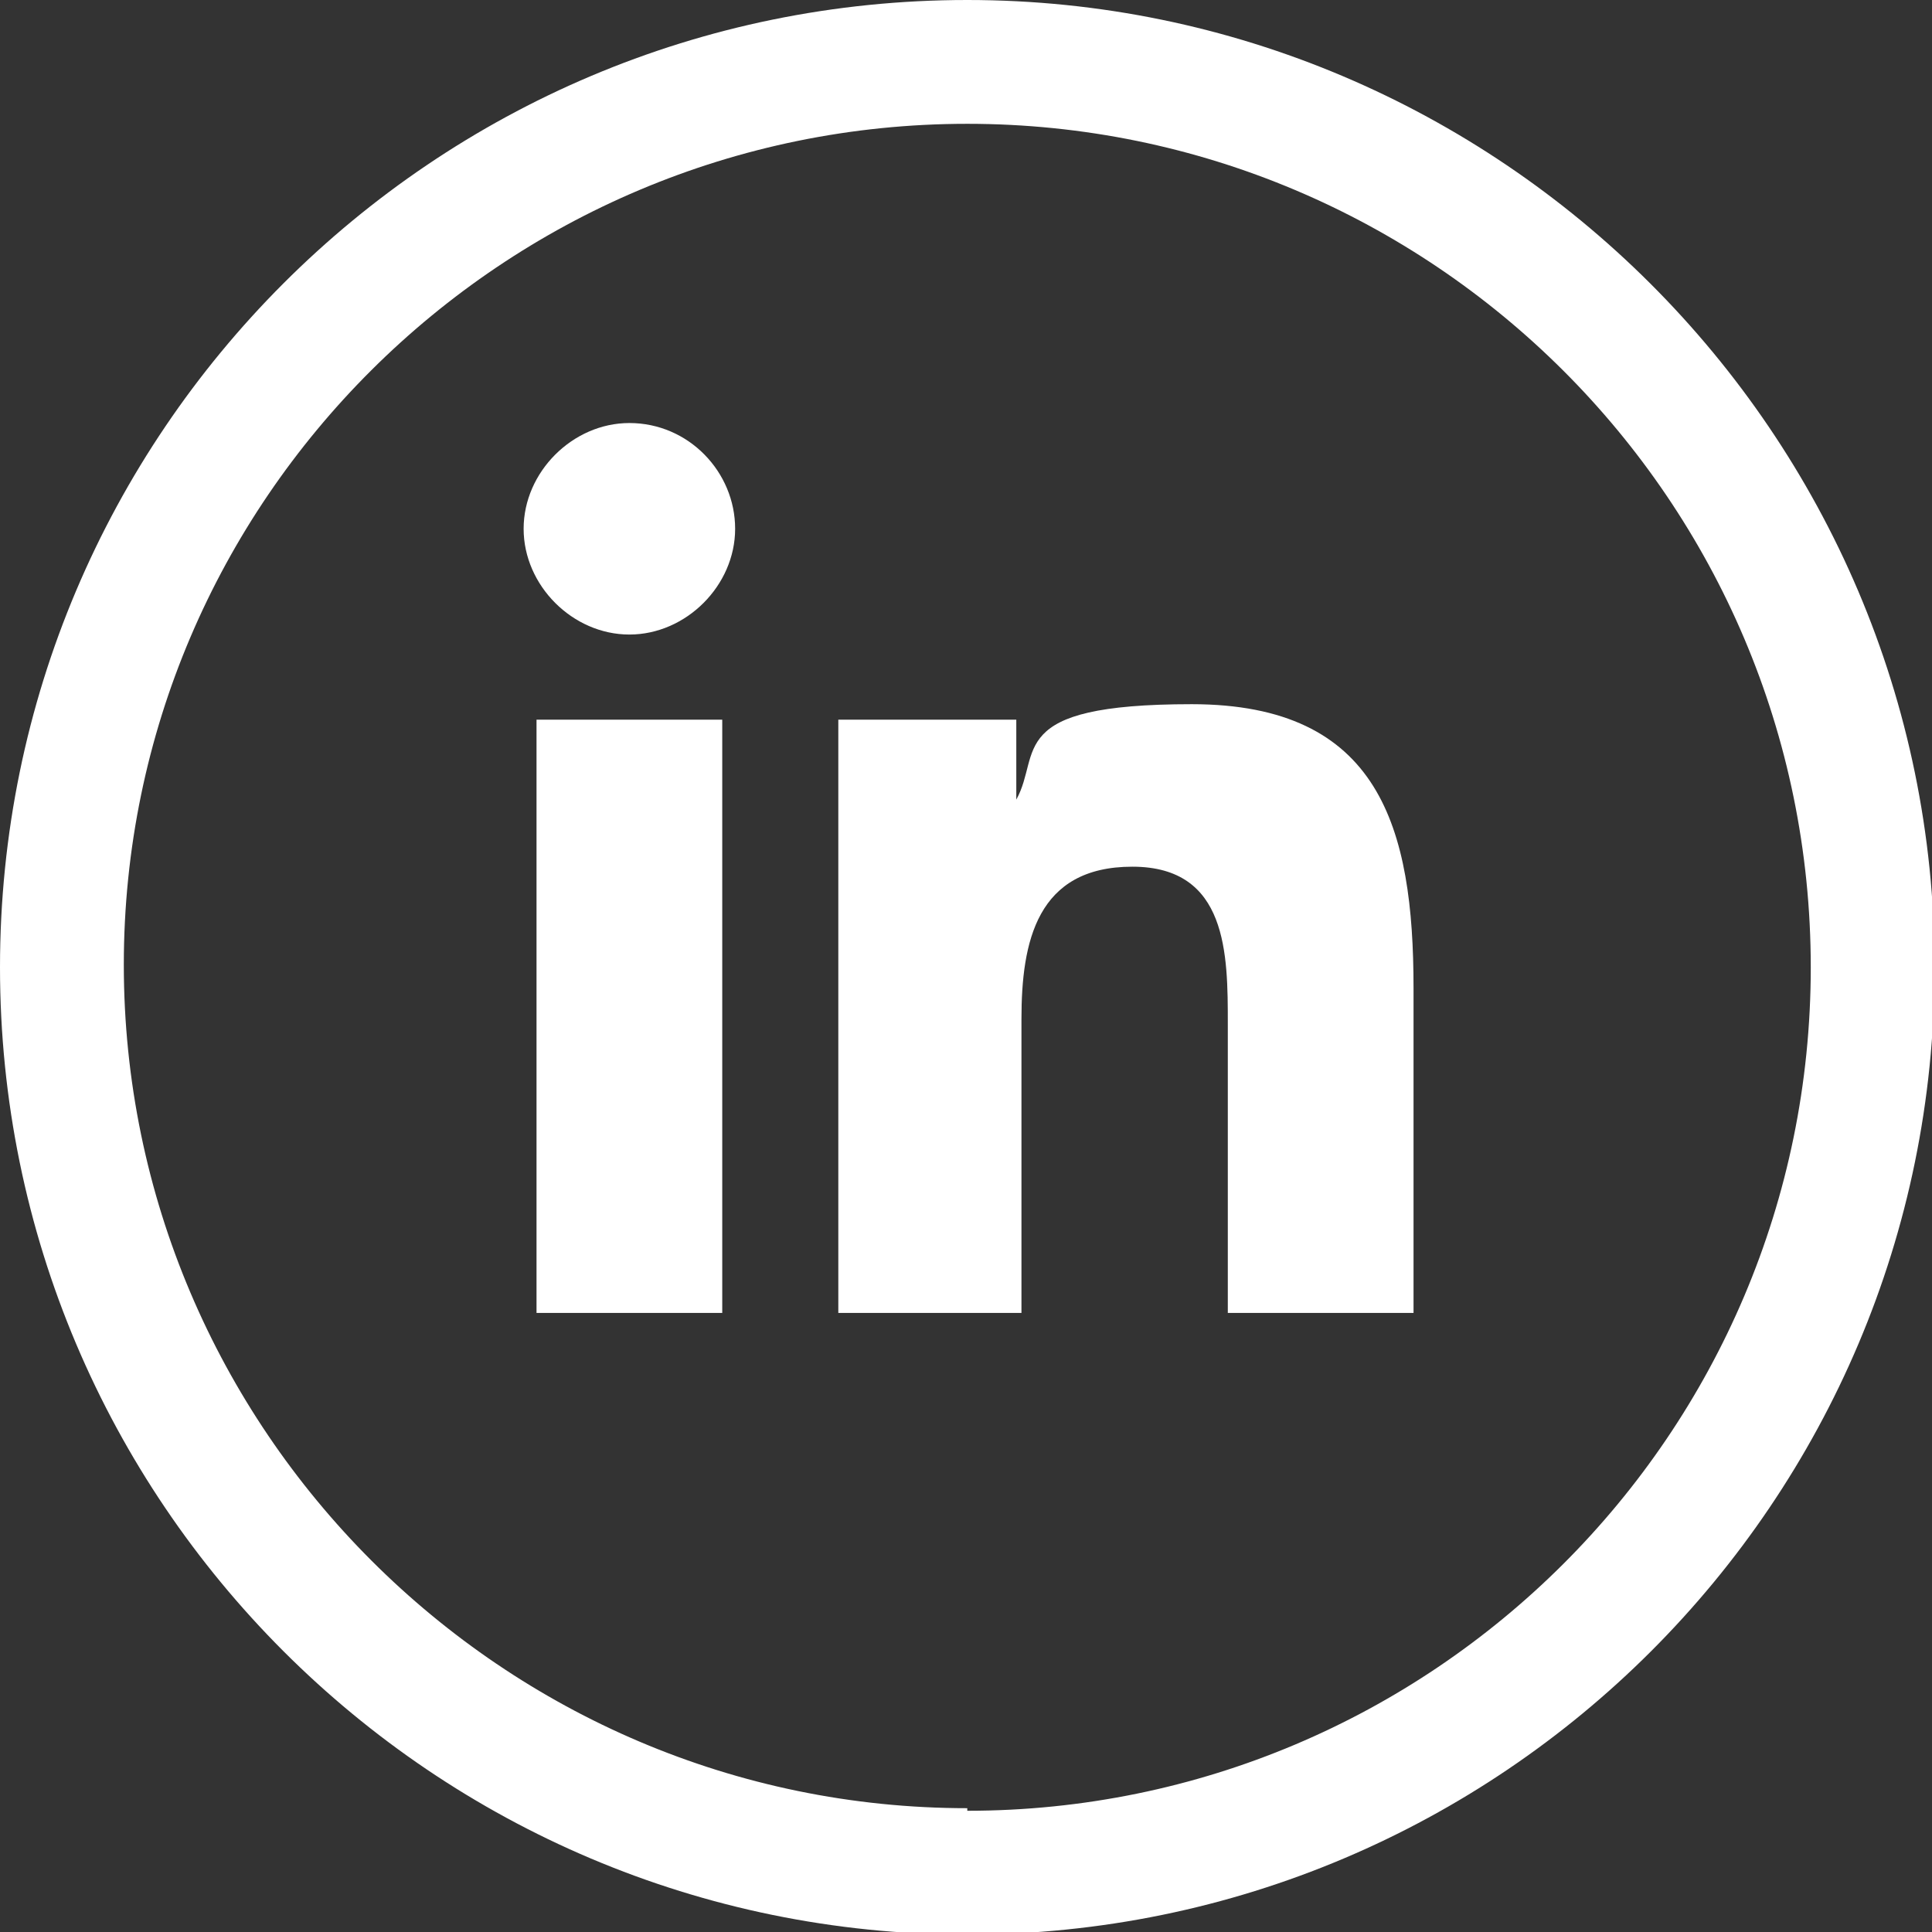
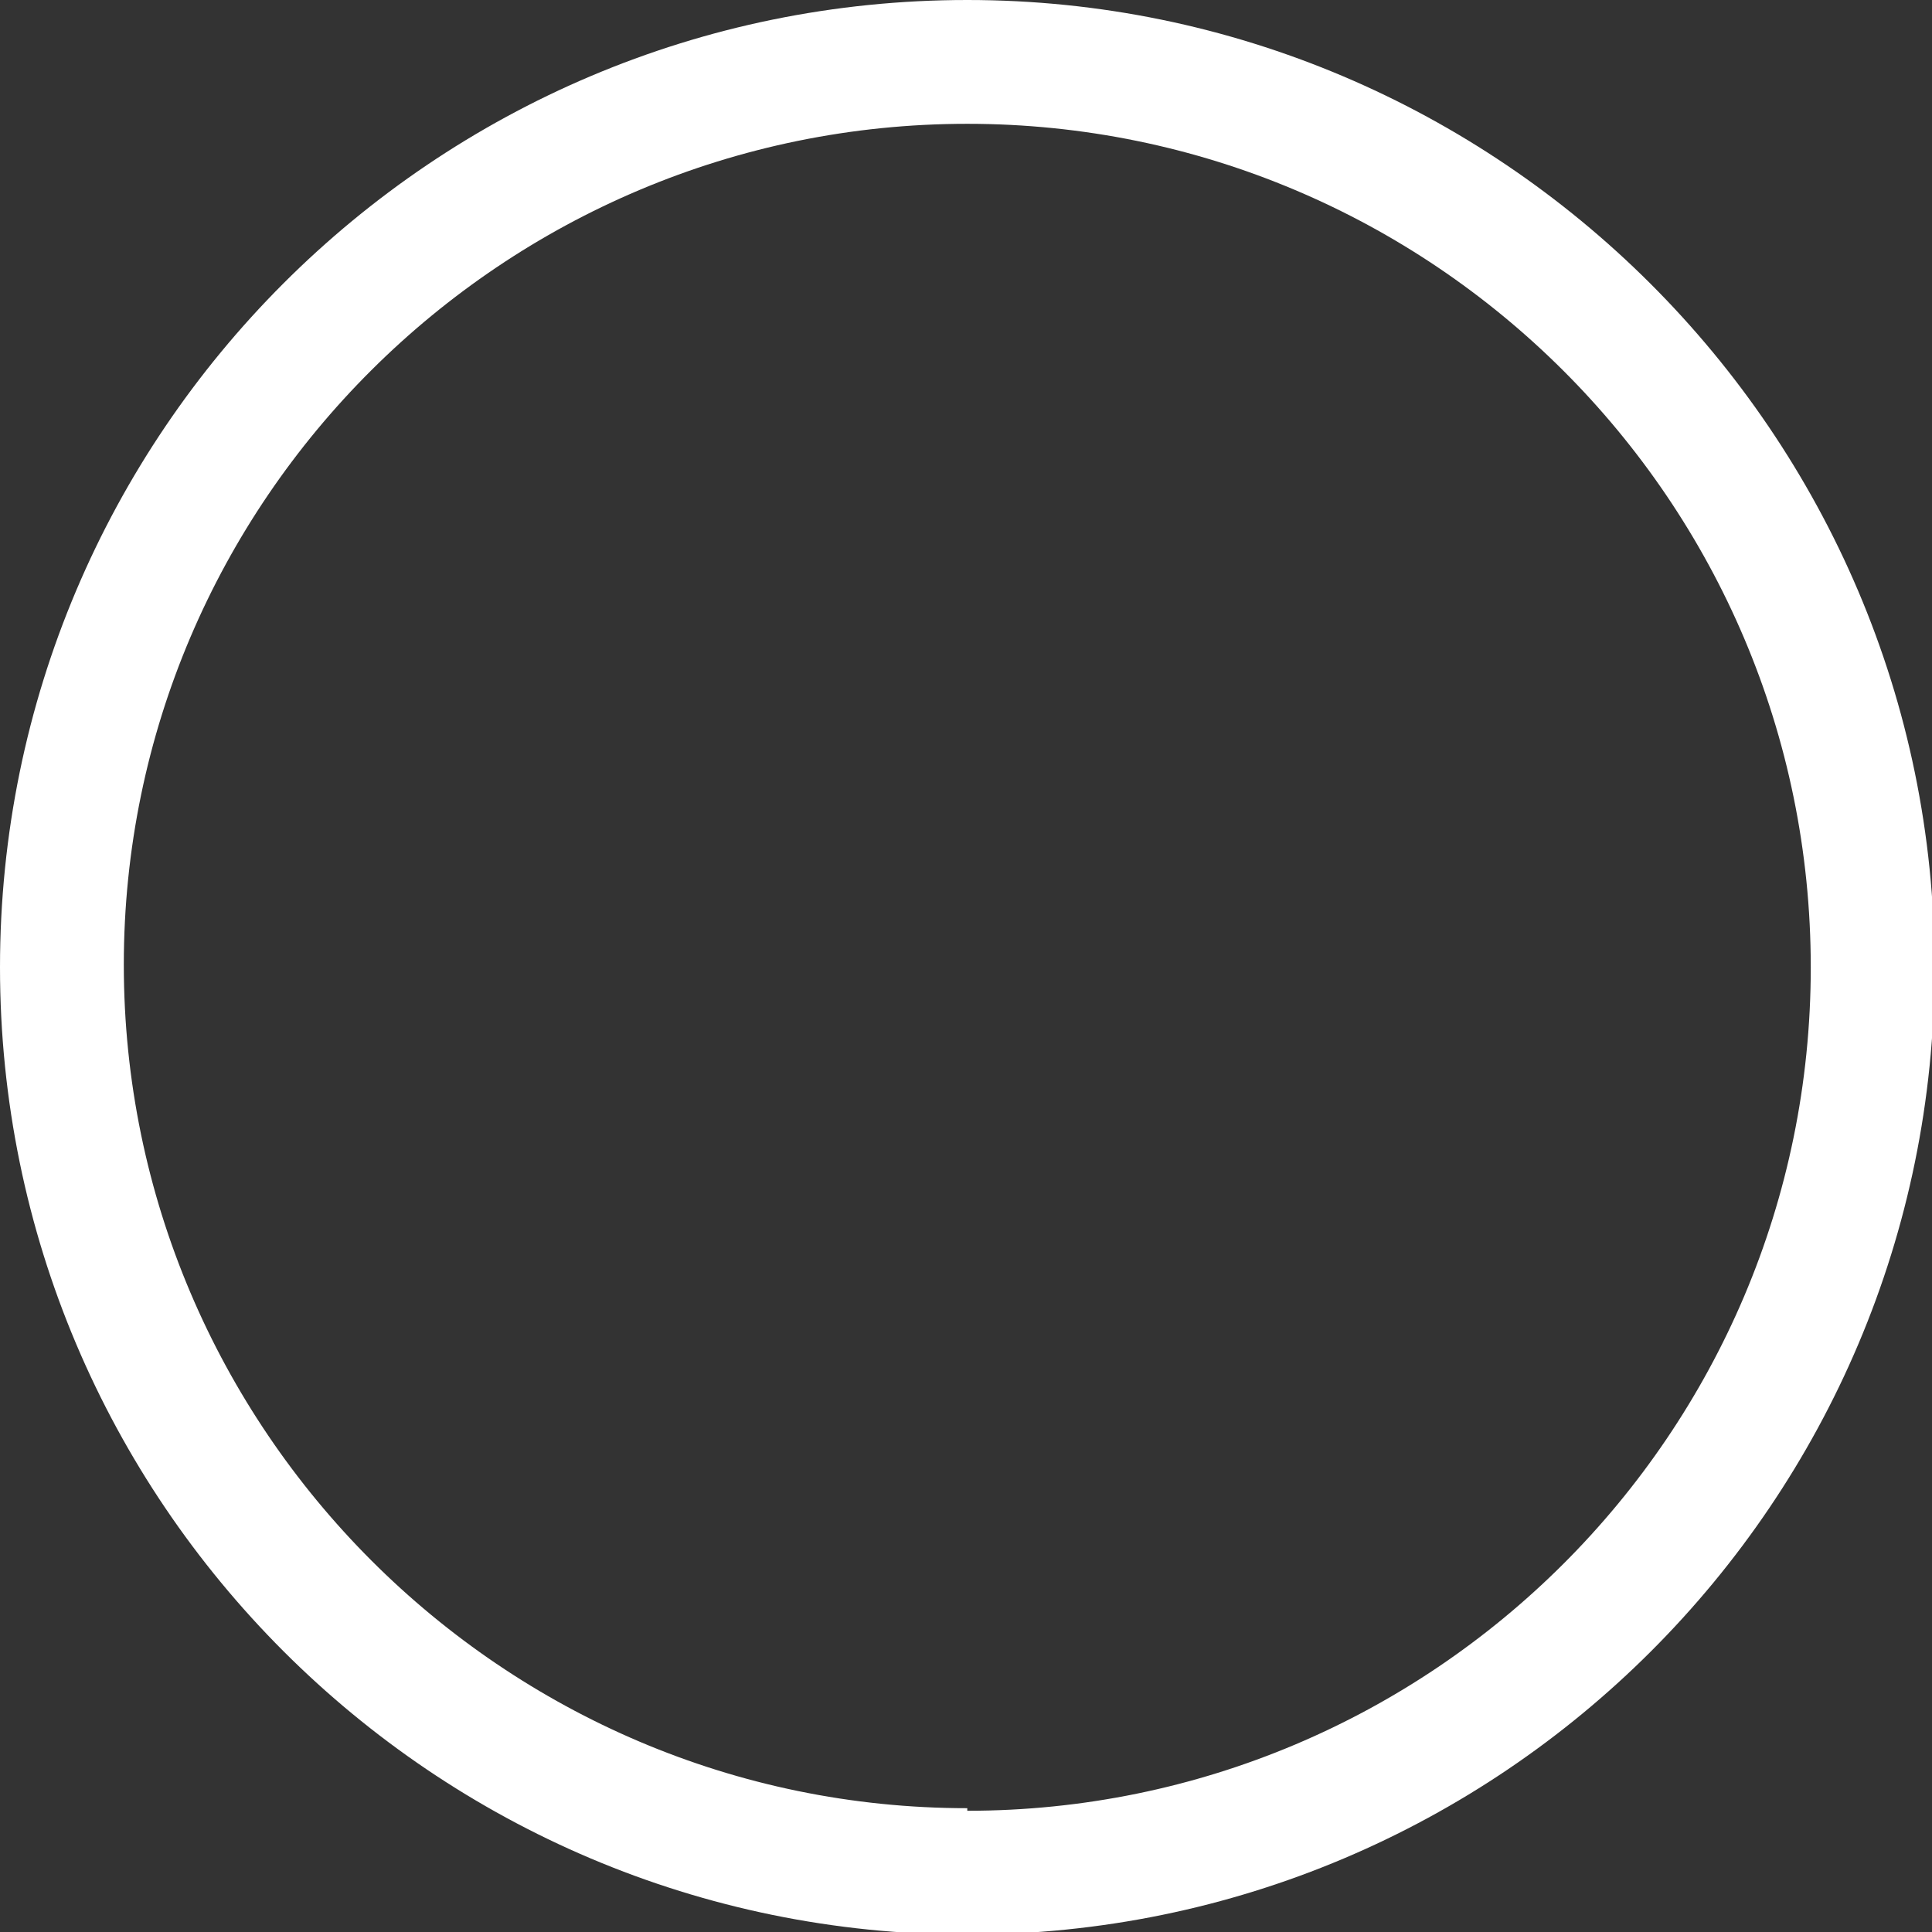
<svg xmlns="http://www.w3.org/2000/svg" id="Objects" version="1.1" viewBox="0 0 74.9 74.9">
  <rect x="0" y="0" width="74.9" height="74.9" fill="#333333" stroke="none" />
  <defs>
    <style>
      .st0 {
        fill: #fff;
      }
    </style>
  </defs>
-   <path class="st0" d="M20.8,27.9h7.2v23h-7.2v-23ZM24.4,16.4c2.3,0,4.1,1.9,4.1,4.1s-1.9,4.1-4.1,4.1-4.1-1.9-4.1-4.1,1.9-4.1,4.1-4.1M32.4,50.9h7.2v-11.4c0-3,.6-5.9,4.3-5.9s3.7,3.4,3.7,6.1v11.2h7.2v-12.6c0-6.2-1.3-11-8.6-11s-5.8,1.9-6.8,3.7h0v-3.1h-6.9v23h0Z" />
  <path class="st0" d="M37.5,0C16.8,0,0,16.8,0,37.5s16.8,37.5,37.5,37.5,37.5-16.8,37.5-37.5S58.1,0,37.5,0ZM37.5,70.1c-18,0-32.7-14.7-32.7-32.7S19.5,4.8,37.5,4.8s32.7,14.6,32.7,32.7-14.7,32.7-32.7,32.7h0Z" />
</svg>